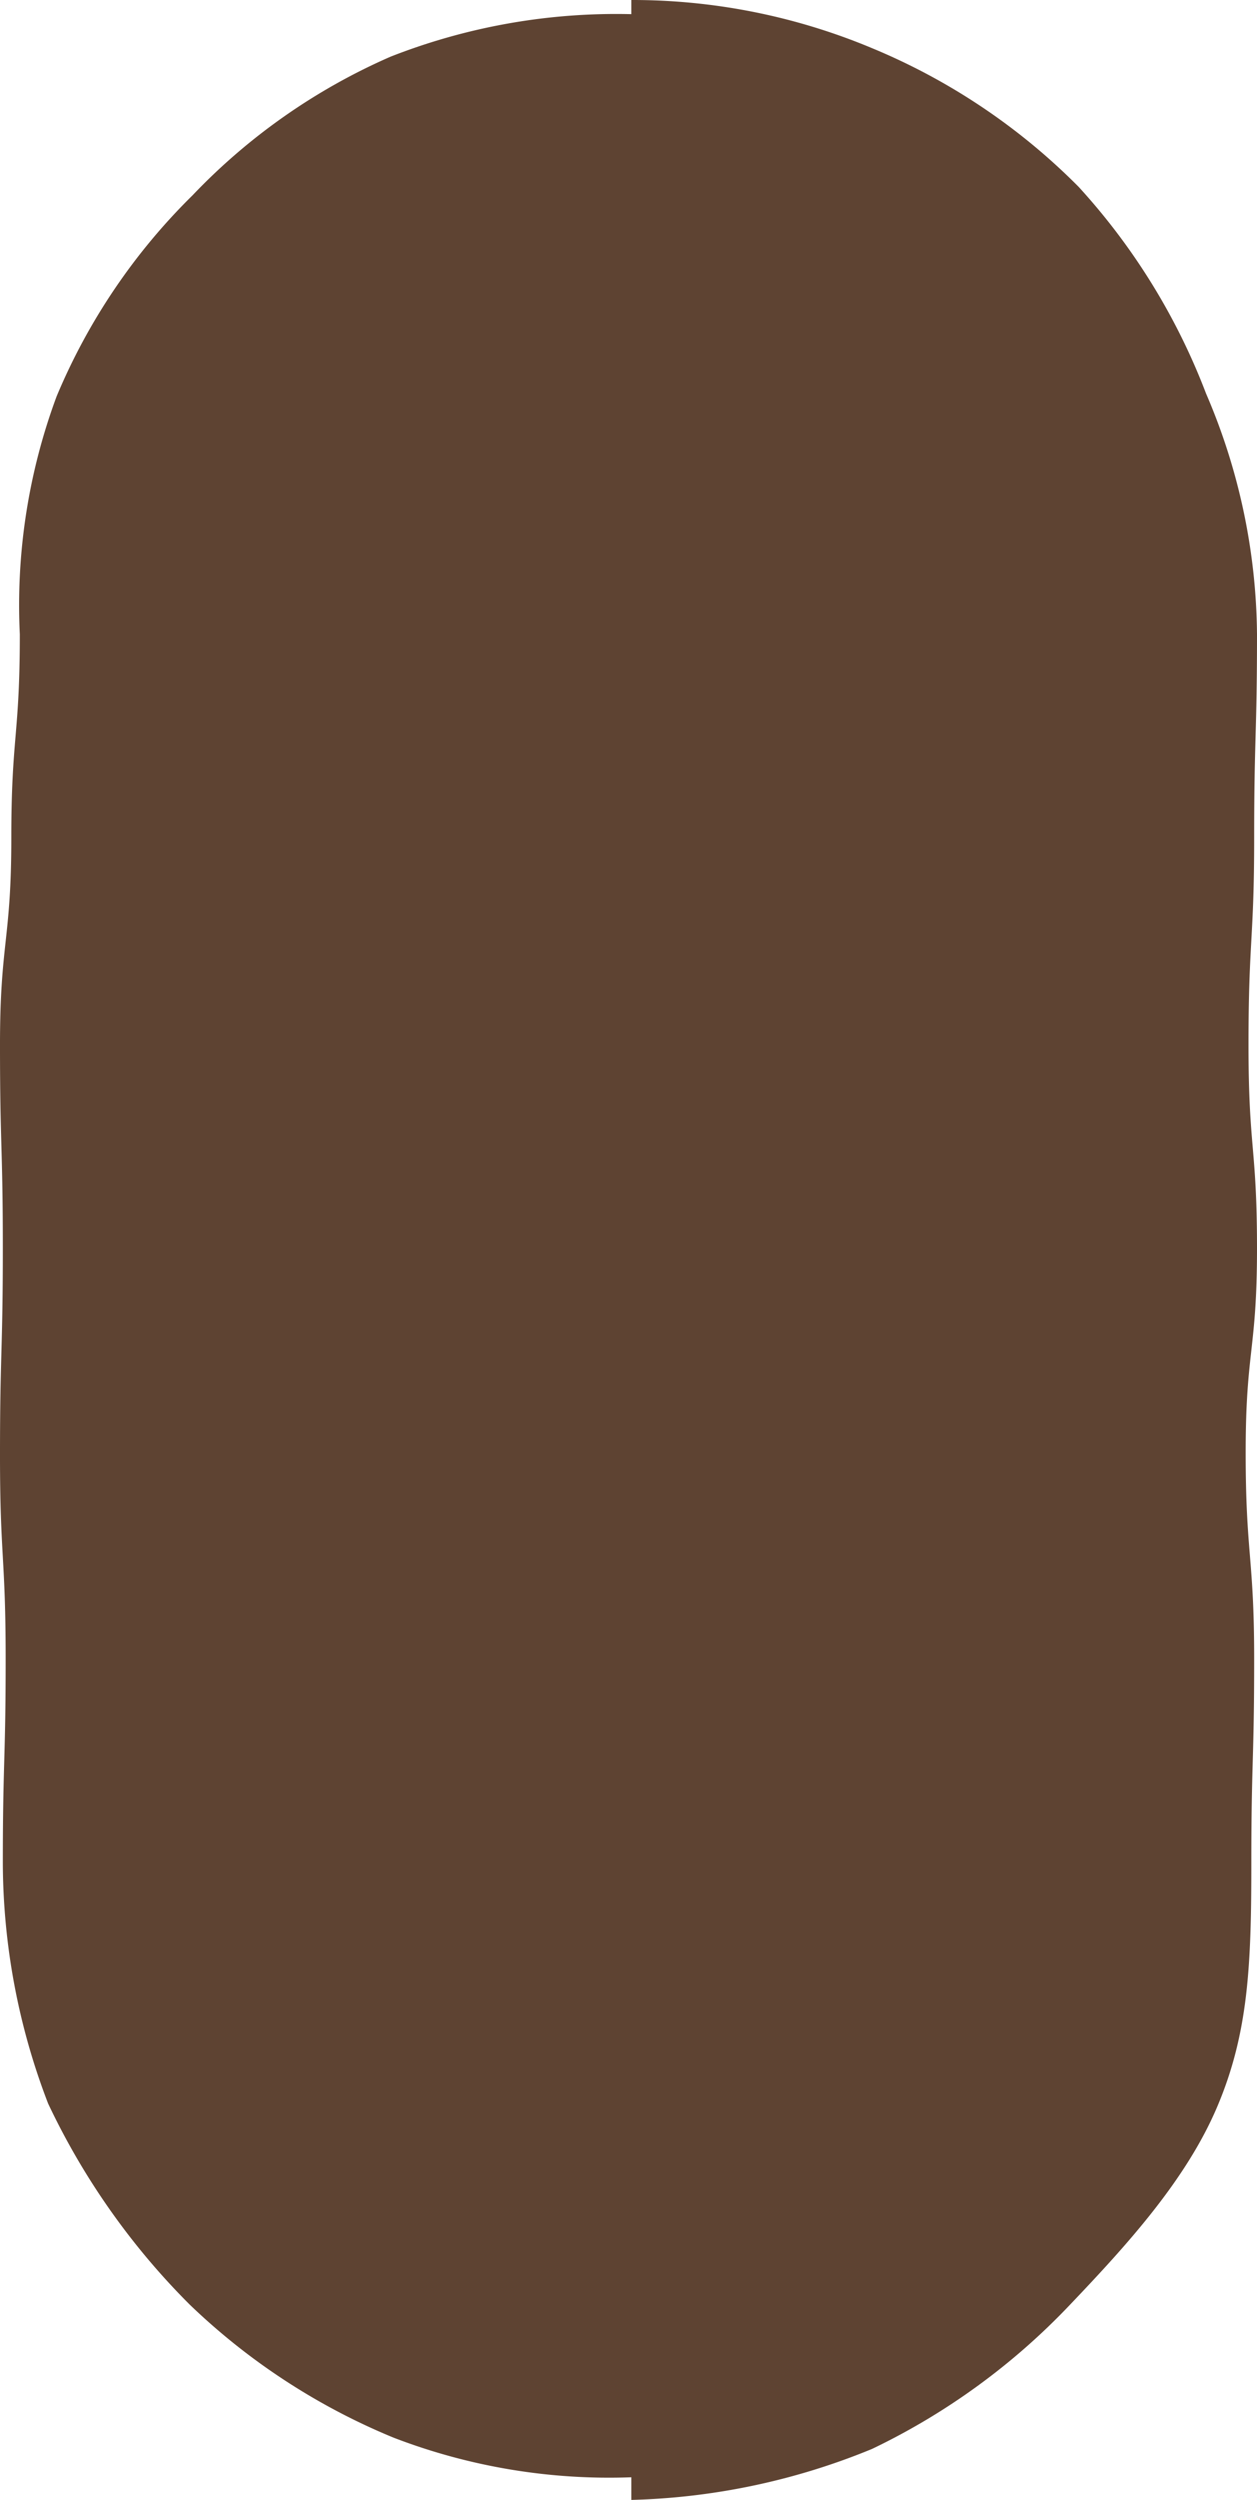
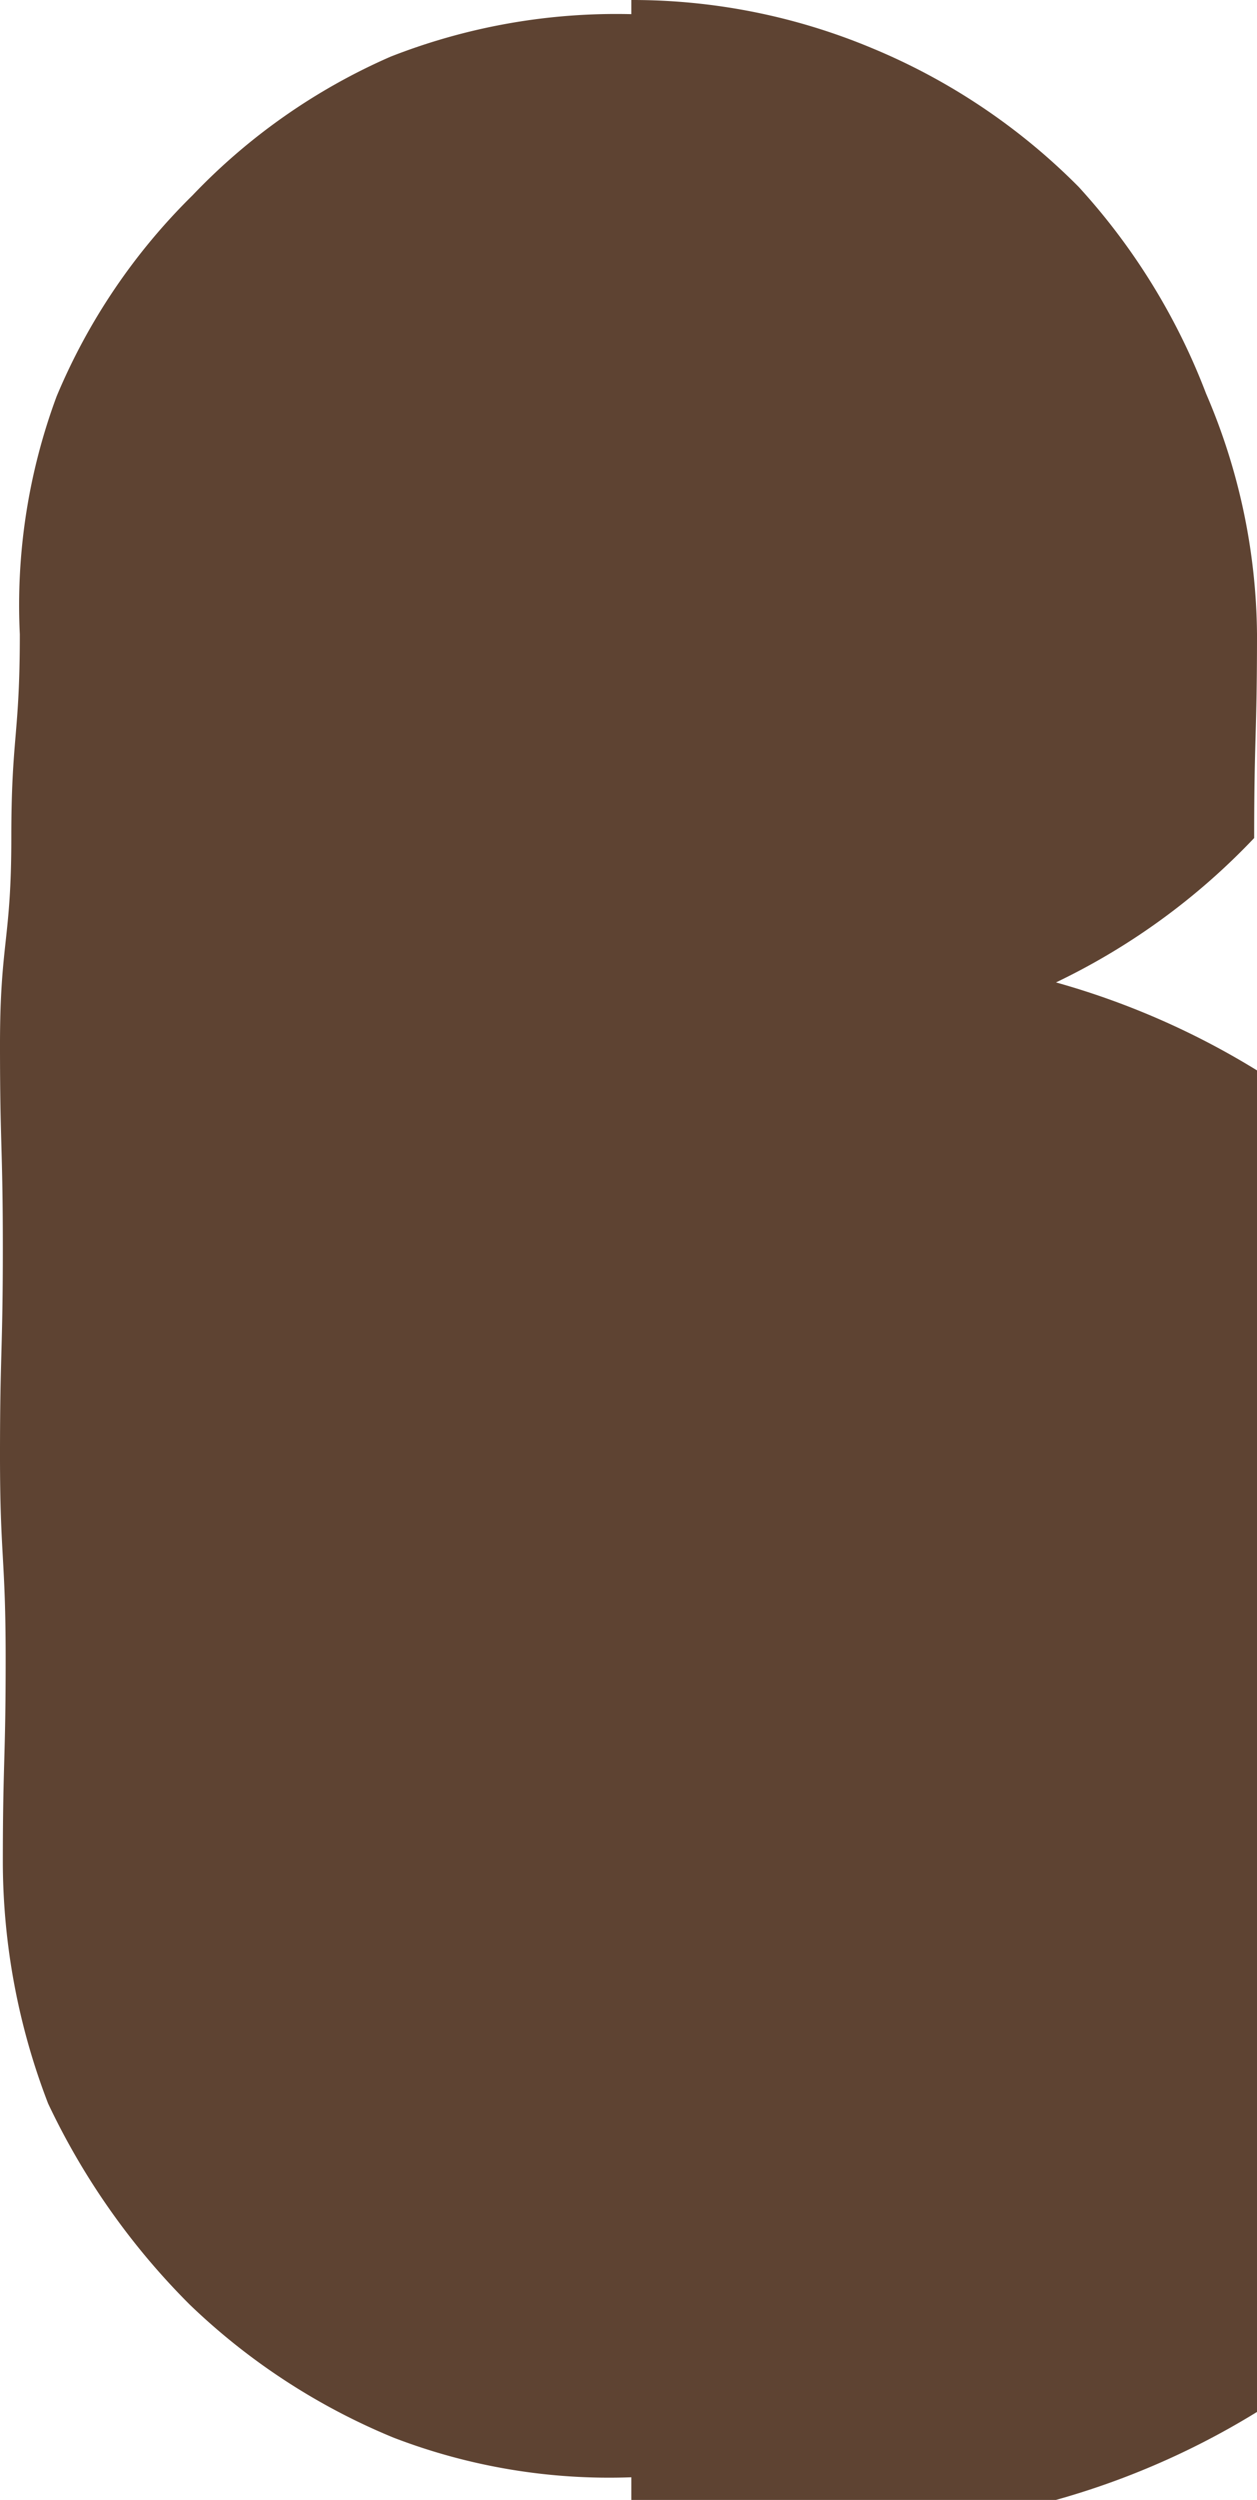
<svg xmlns="http://www.w3.org/2000/svg" width="44.4" height="88.3" viewBox="0 0 44.4 88.3">
-   <path d="M22.3,88.3v-.8a21.2,21.2,0,0,1-8.4-1.4,23,23,0,0,1-7.2-4.7,25.3,25.3,0,0,1-5-7.1A23.8,23.8,0,0,1,.1,65.8c0-3.6.1-3.6.1-7.2S0,55,0,51.4s.1-3.7.1-7.3S0,40.5,0,36.9s.4-3.7.4-7.3.3-3.6.3-7.2A21.2,21.2,0,0,1,2,14,21.7,21.7,0,0,1,6.8,6.9a21.6,21.6,0,0,1,7-4.9A21.8,21.8,0,0,1,22.3.5V0a21.9,21.9,0,0,1,8.5,1.7,22.3,22.3,0,0,1,7.3,4.9,22.9,22.9,0,0,1,4.5,7.3,21.9,21.9,0,0,1,1.8,8.5c0,3.6-.1,3.6-.1,7.2s-.2,3.6-.2,7.3.3,3.6.3,7.2-.4,3.6-.4,7.2.3,3.7.3,7.3-.1,3.6-.1,7.2-.1,6-1.2,8.6-3.2,4.9-5.2,7a23.8,23.8,0,0,1-7,5.1A23.9,23.9,0,0,1,22.3,88.3Z" style="fill: #5e4332" />
+   <path d="M22.3,88.3v-.8a21.2,21.2,0,0,1-8.4-1.4,23,23,0,0,1-7.2-4.7,25.3,25.3,0,0,1-5-7.1A23.8,23.8,0,0,1,.1,65.8c0-3.6.1-3.6.1-7.2S0,55,0,51.4s.1-3.7.1-7.3S0,40.5,0,36.9s.4-3.7.4-7.3.3-3.6.3-7.2A21.2,21.2,0,0,1,2,14,21.7,21.7,0,0,1,6.8,6.9a21.6,21.6,0,0,1,7-4.9A21.8,21.8,0,0,1,22.3.5V0a21.9,21.9,0,0,1,8.5,1.7,22.3,22.3,0,0,1,7.3,4.9,22.9,22.9,0,0,1,4.5,7.3,21.9,21.9,0,0,1,1.8,8.5c0,3.6-.1,3.6-.1,7.2a23.8,23.8,0,0,1-7,5.1A23.9,23.9,0,0,1,22.3,88.3Z" style="fill: #5e4332" />
</svg>